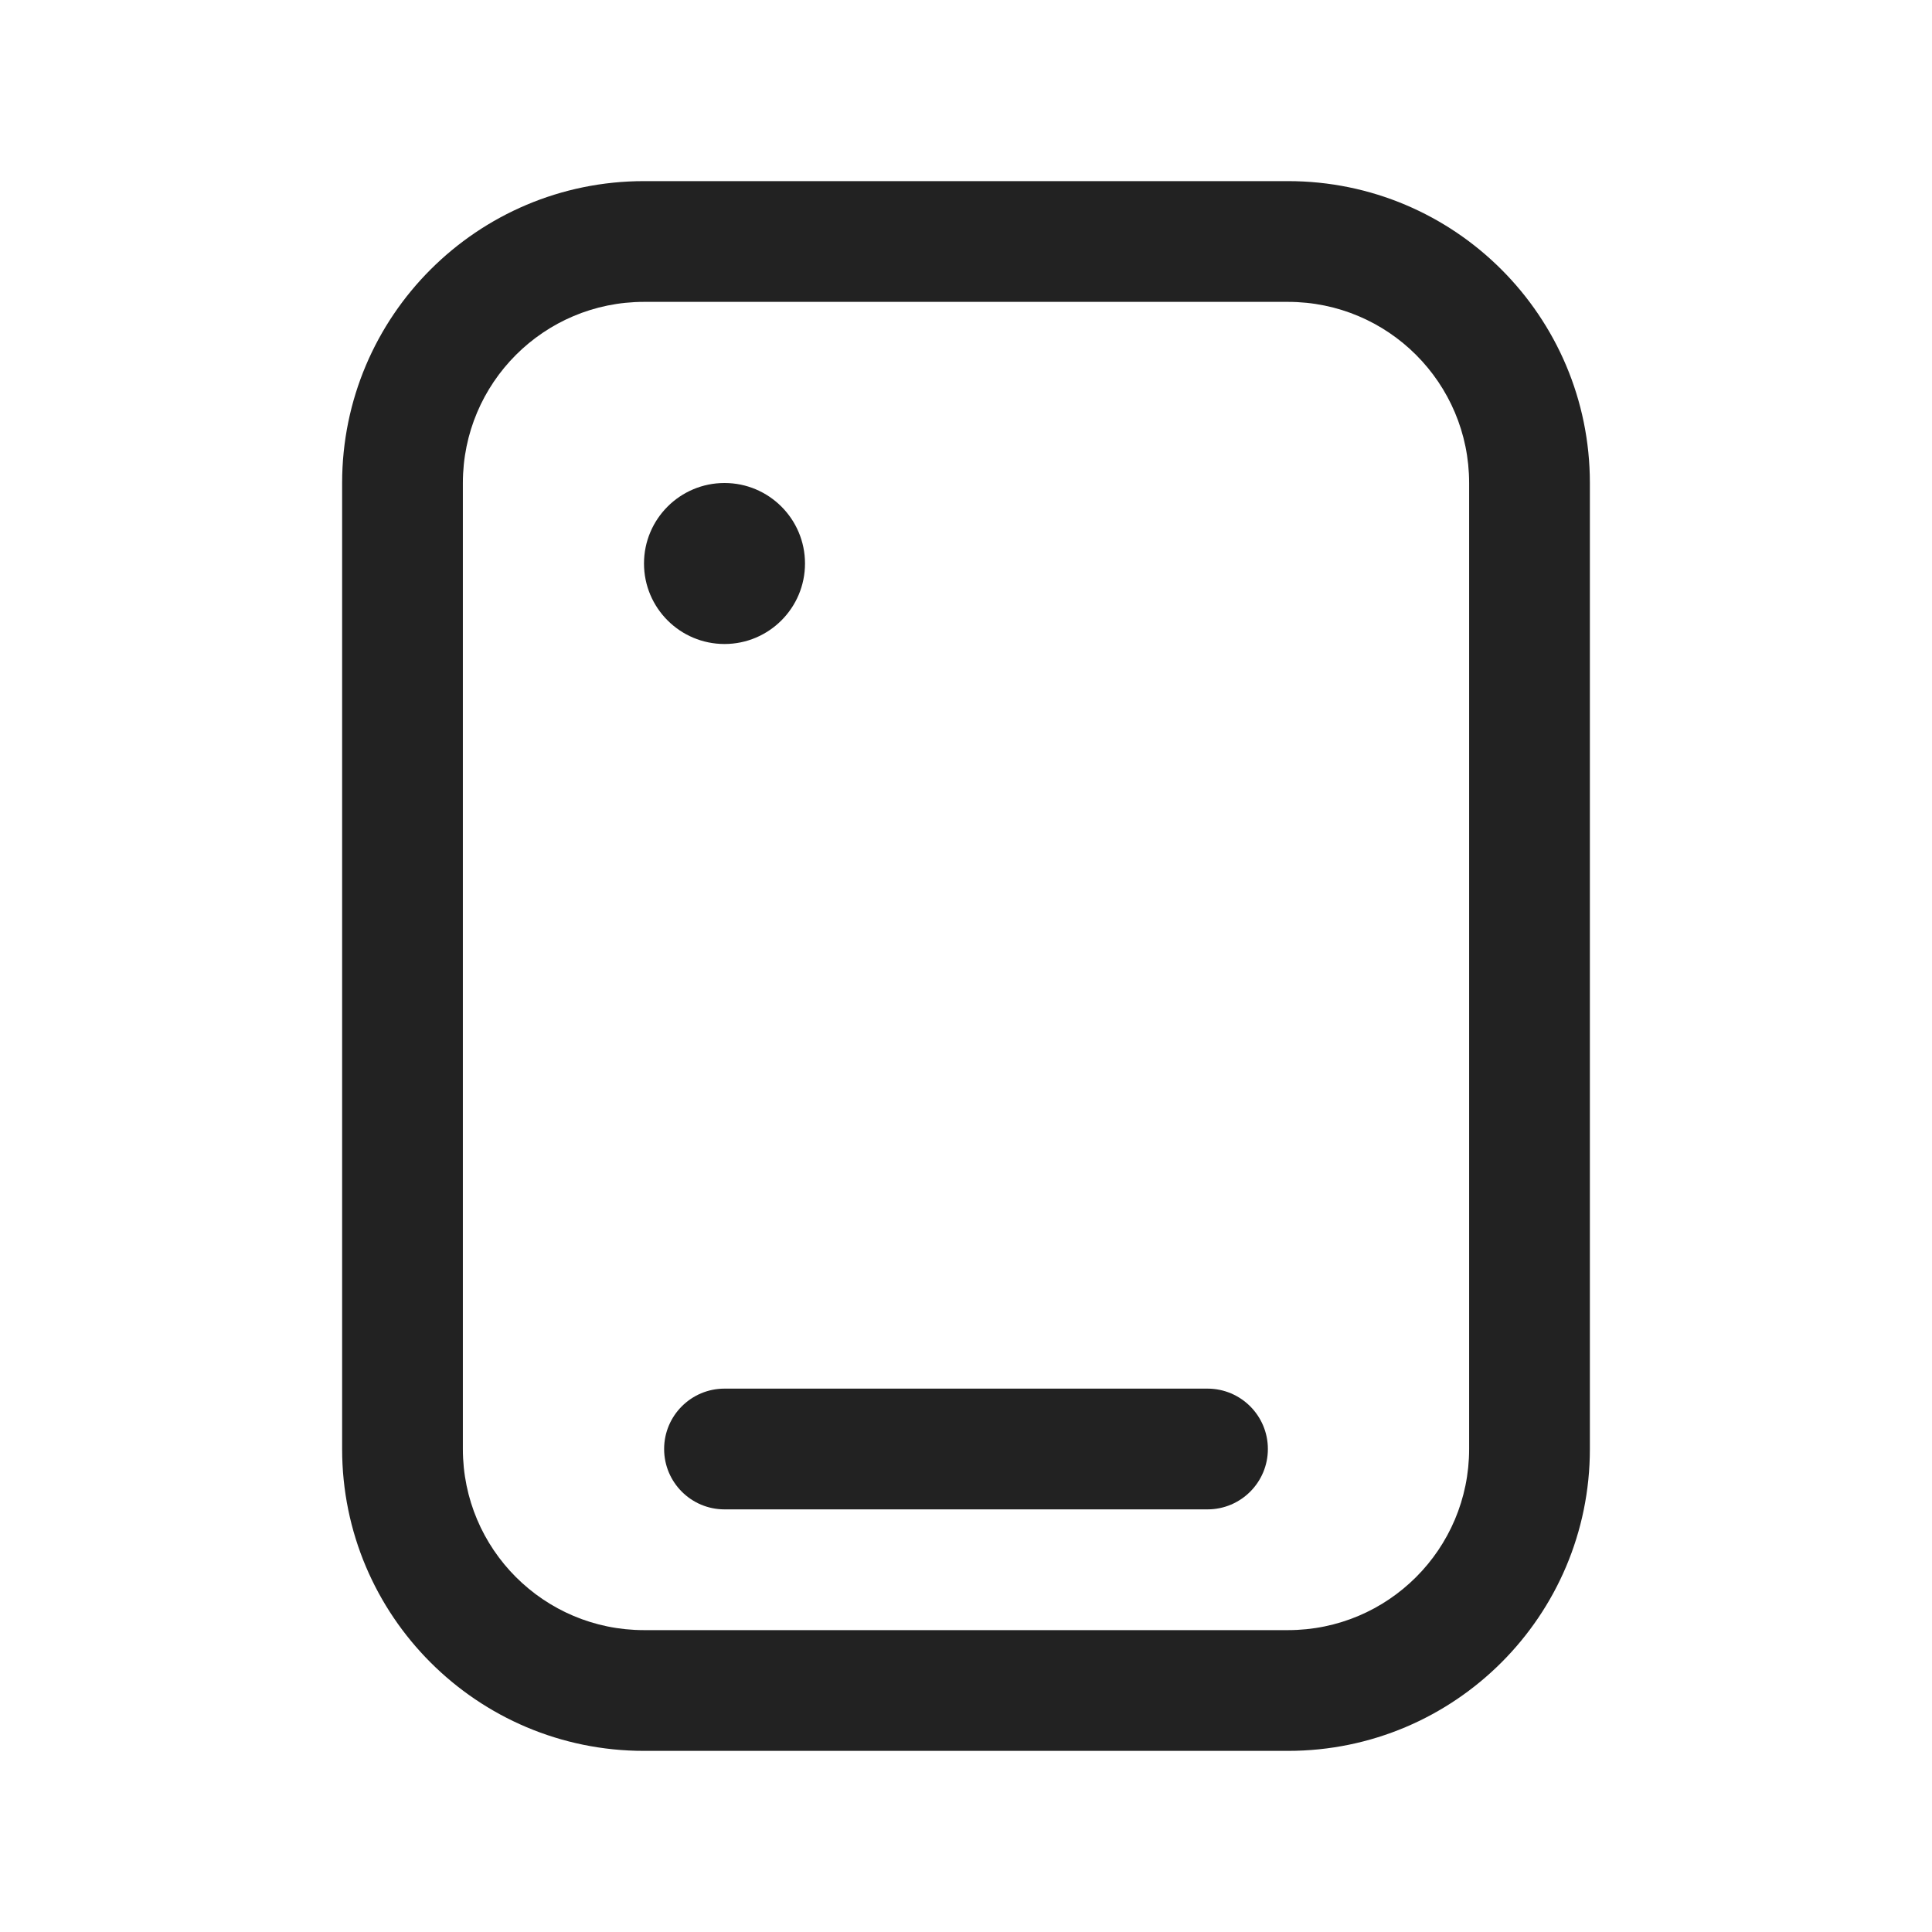
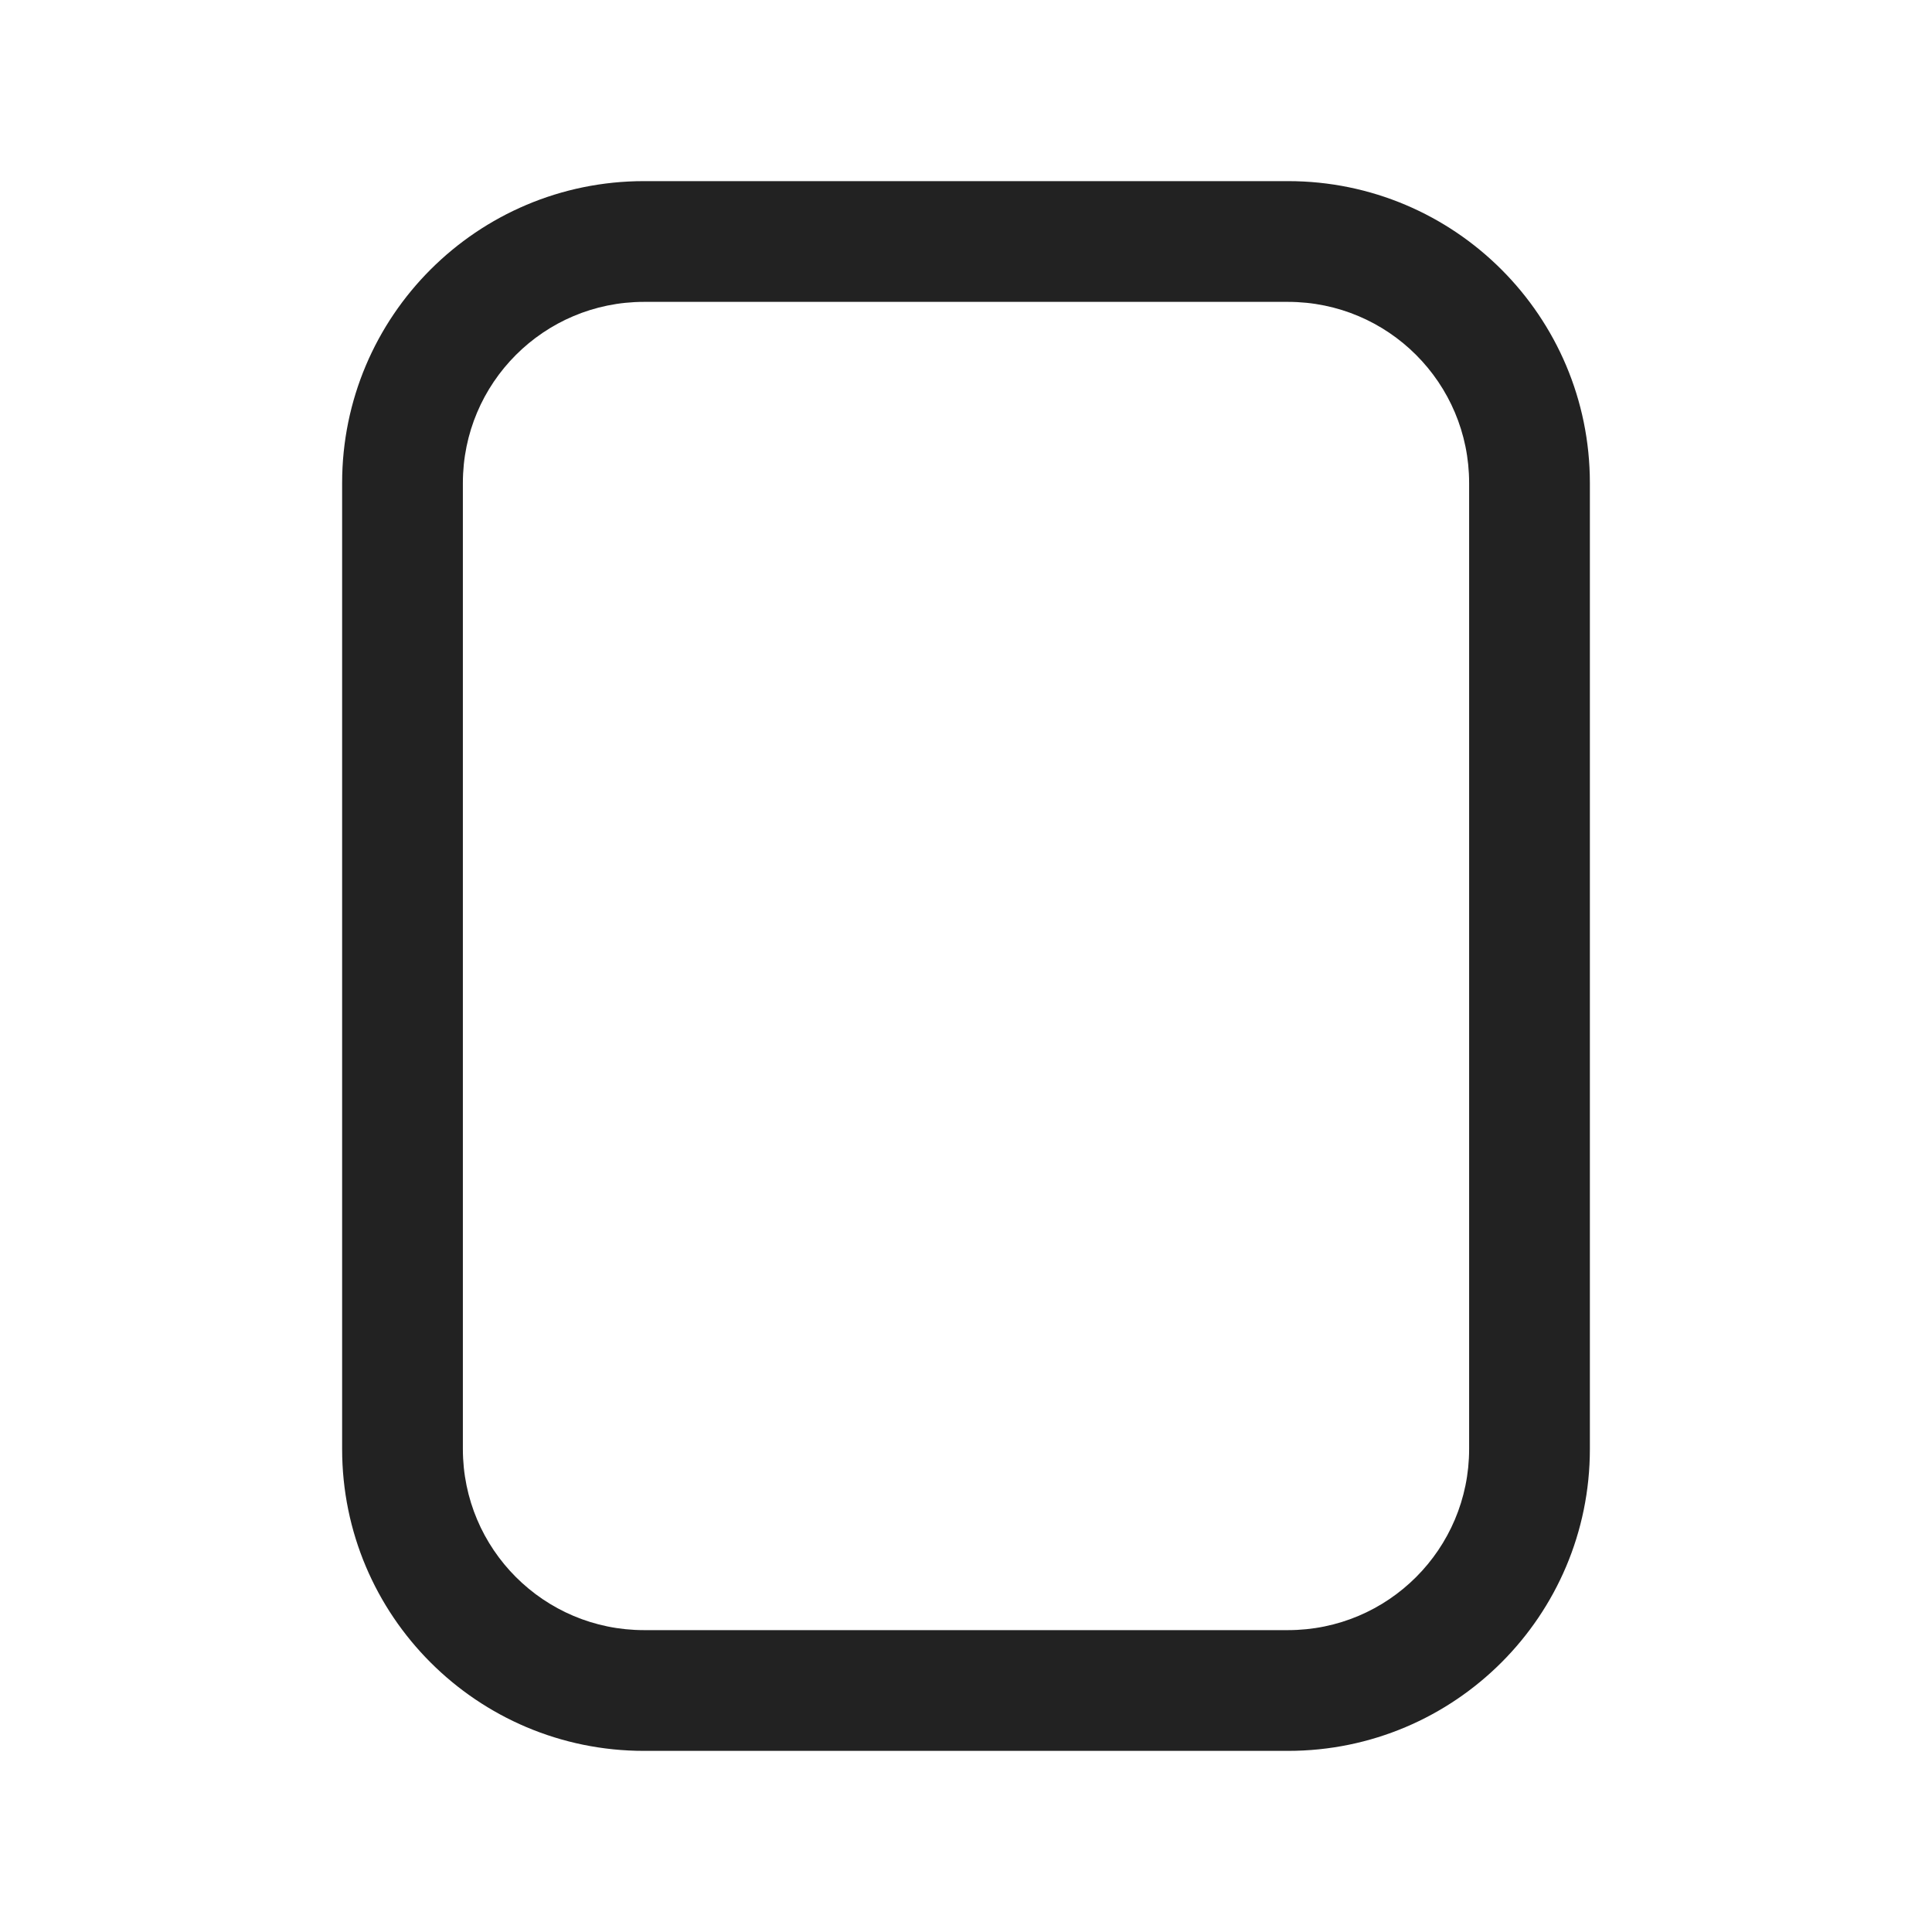
<svg xmlns="http://www.w3.org/2000/svg" width="24" height="24" viewBox="0 0 24 24" fill="none">
-   <path d="M8.25 18C8.25 17.586 8.586 17.25 9 17.25H15C15.414 17.25 15.75 17.586 15.75 18C15.75 18.414 15.414 18.75 15 18.75H9C8.586 18.75 8.25 18.414 8.25 18Z" fill="#222222" />
-   <path d="M9 8C9.552 8 10 7.552 10 7C10 6.448 9.552 6 9 6C8.448 6 8 6.448 8 7C8 7.552 8.448 8 9 8Z" fill="#222222" />
  <path fill-rule="evenodd" clip-rule="evenodd" d="M4.25 6C4.25 3.929 5.929 2.25 8 2.25H16C18.071 2.25 19.75 3.929 19.75 6V18C19.75 20.071 18.071 21.75 16 21.75H8C5.929 21.75 4.25 20.071 4.25 18V6ZM8 3.75C6.757 3.75 5.75 4.757 5.75 6V18C5.75 19.243 6.757 20.25 8 20.25H16C17.243 20.25 18.25 19.243 18.25 18V6C18.25 4.757 17.243 3.75 16 3.75H8Z" fill="#222222" />
</svg>